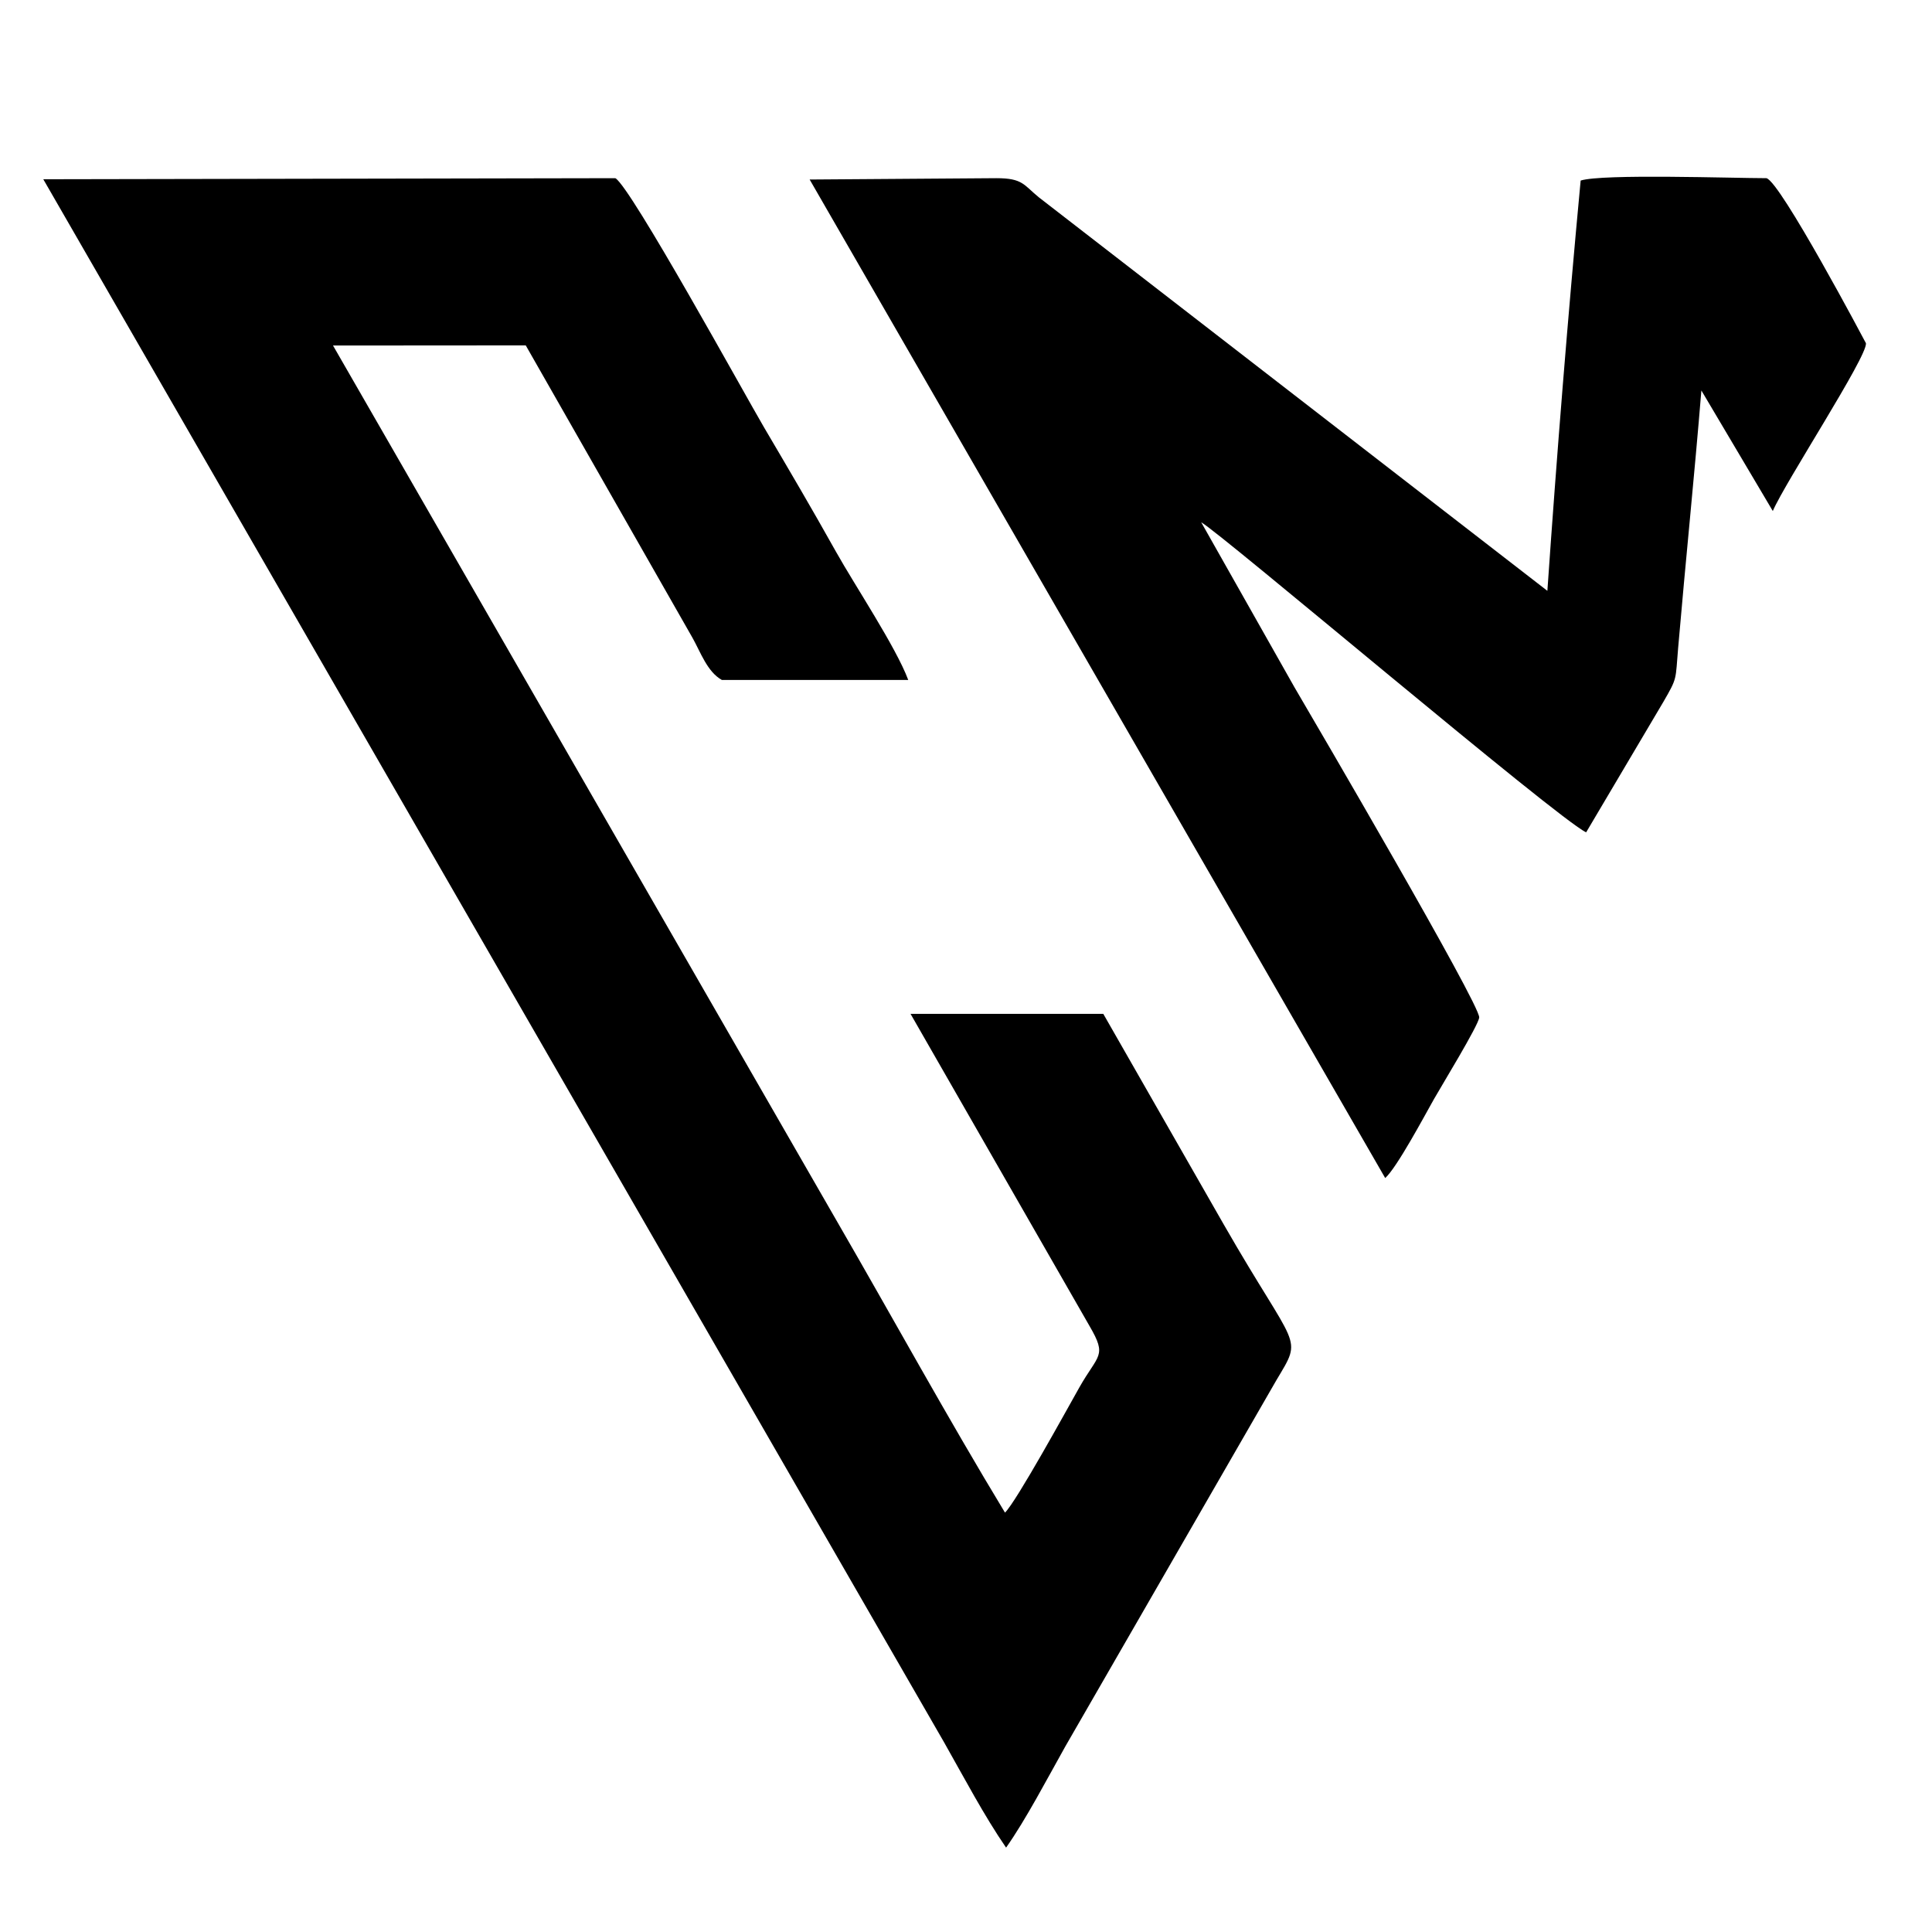
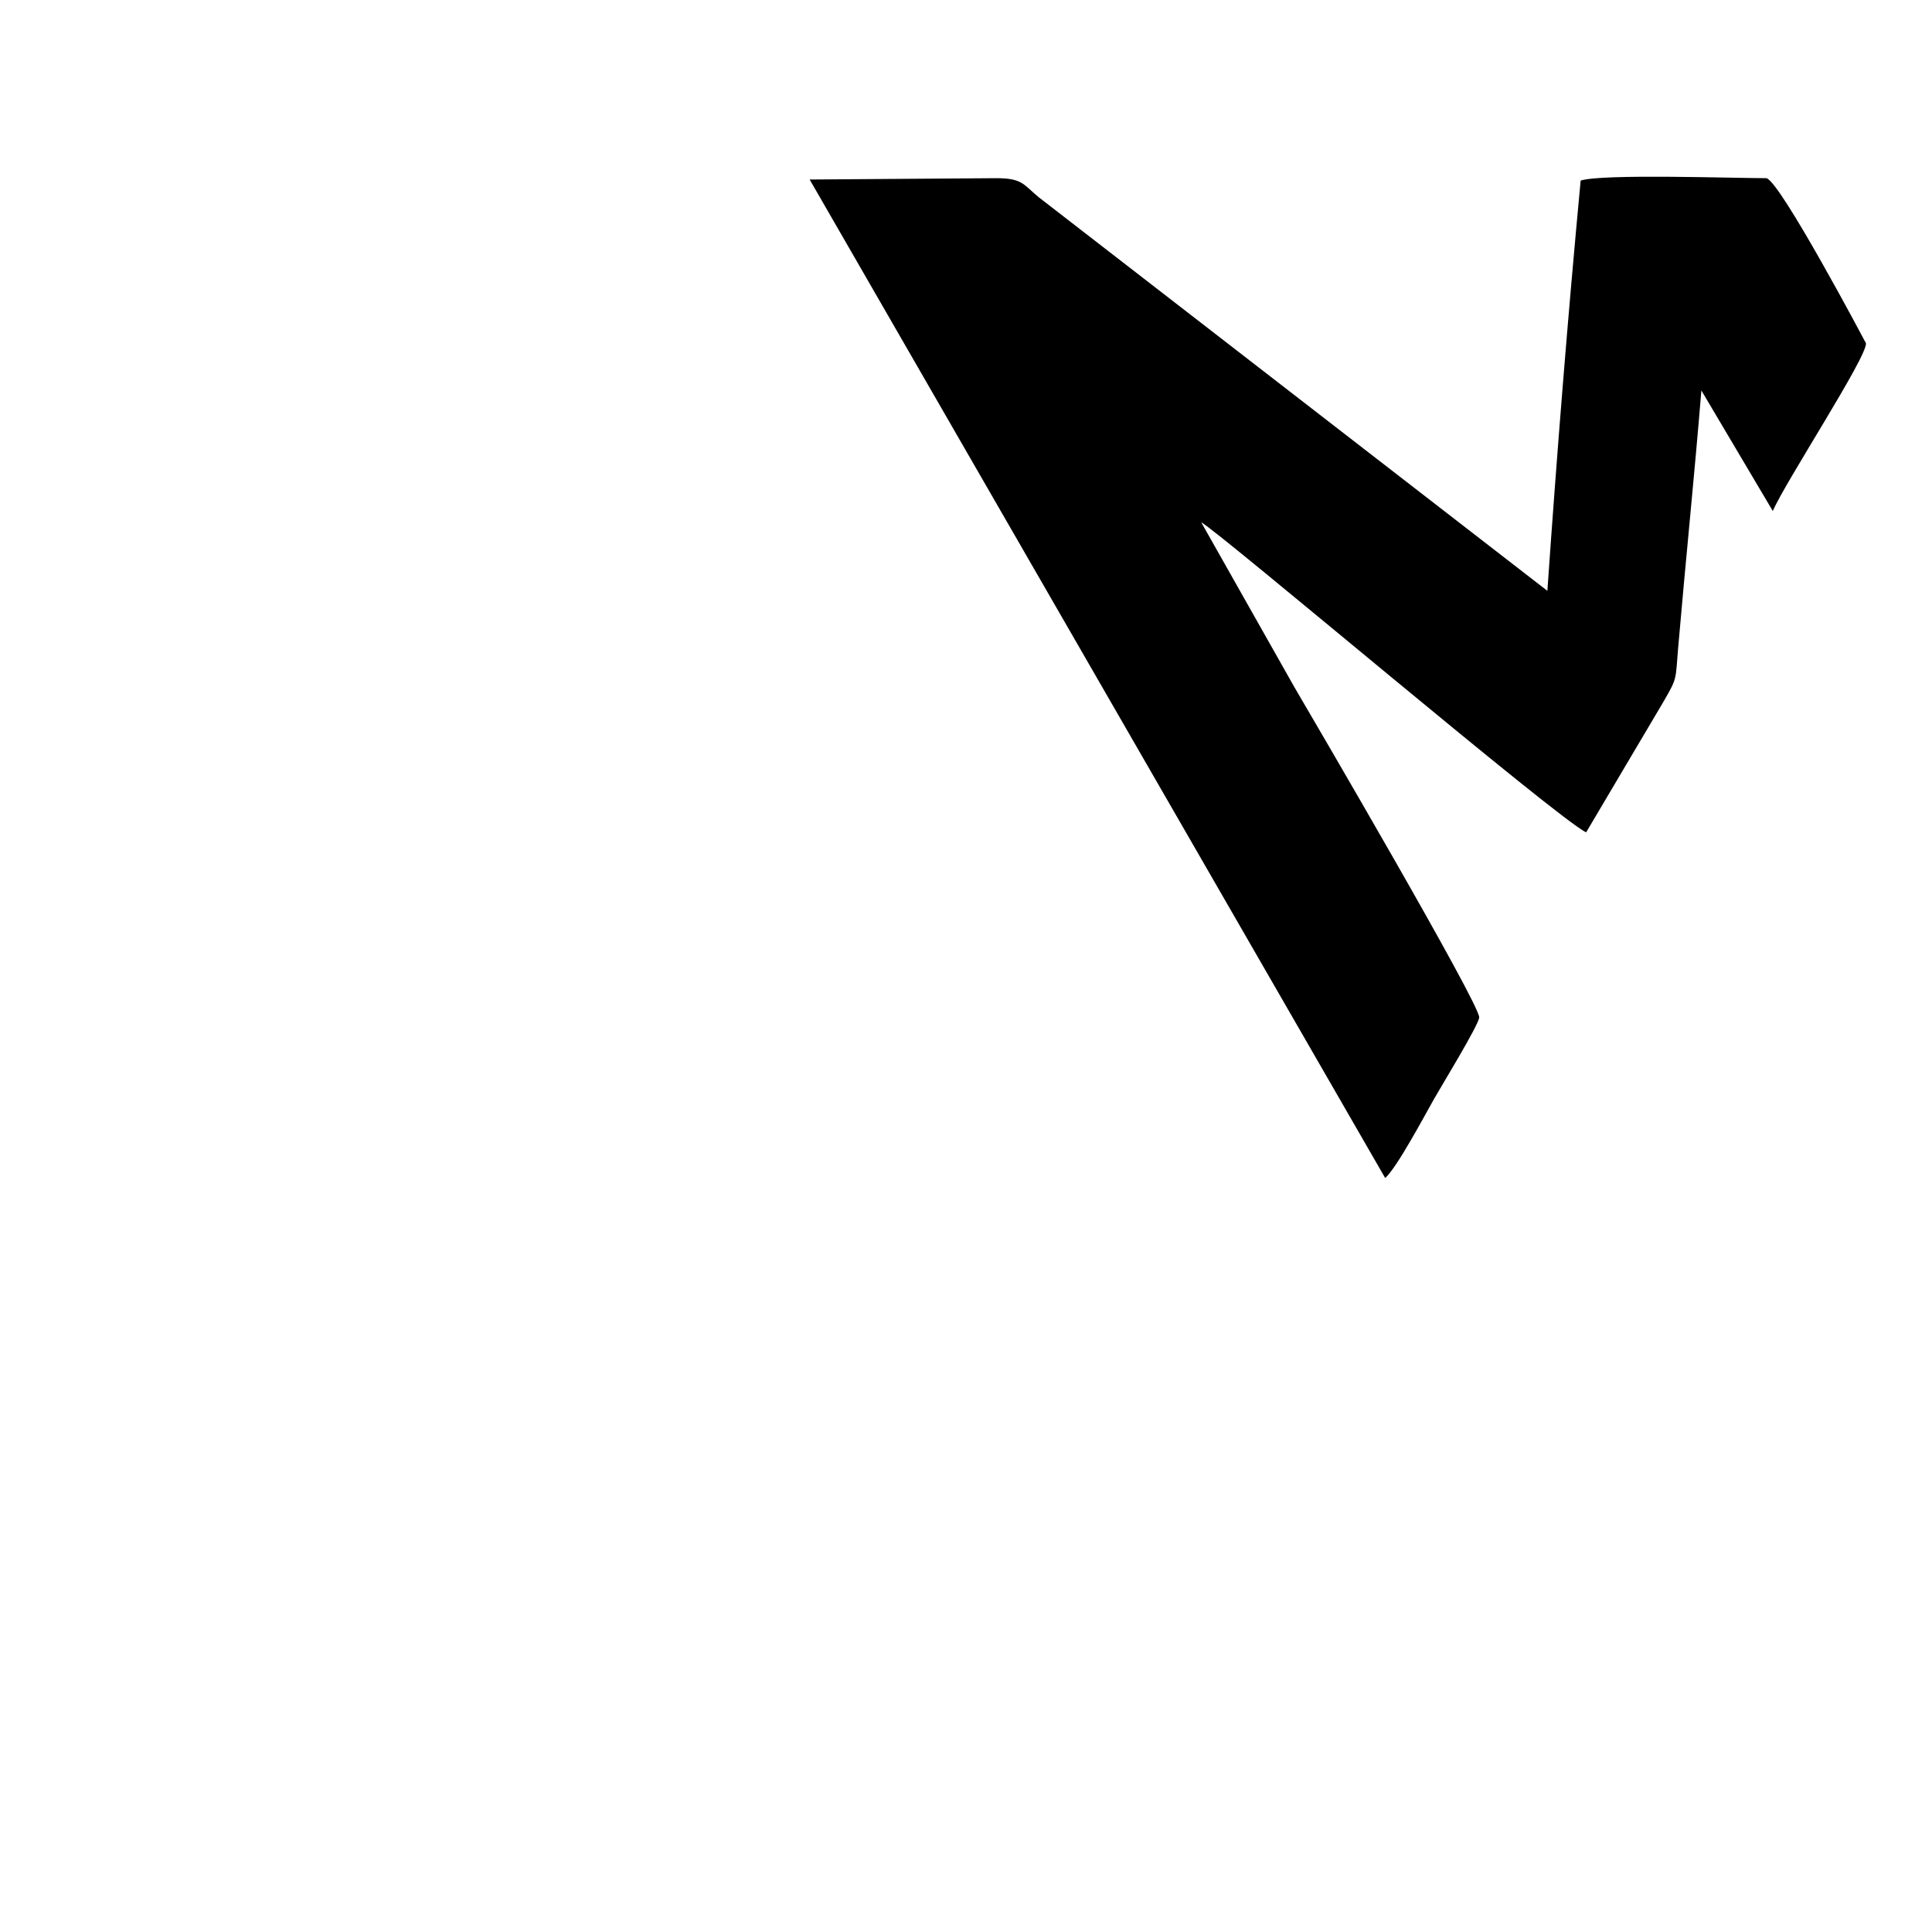
<svg xmlns="http://www.w3.org/2000/svg" xml:space="preserve" width="100mm" height="100mm" version="1.1" style="shape-rendering:geometricPrecision; text-rendering:geometricPrecision; image-rendering:optimizeQuality; fill-rule:evenodd; clip-rule:evenodd" viewBox="0 0 10000 10000">
  <defs>
    <style type="text/css"> .fil0 {fill:black} </style>
  </defs>
  <g id="Слой_x0020_1">
-     <path class="fil0" d="M5207.47 9563.29c102.21,-144.76 212.88,-356.89 306.64,-523.82l1092.97 -1896.47c139.62,-234.08 107.37,-142.04 -272.61,-804.57l-623.78 -1090.61 -997.81 -0.2 927.05 1616.73c92.12,158.13 44.18,144.2 -53.82,317.93 -63.95,113.38 -324.71,588.57 -384.26,647.02 -295.39,-487.44 -581.32,-1009.28 -868.05,-1504.9l-2610.12 -4536.03 997.57 -0.71 862.81 1513.09c42.09,74.61 76.72,176.68 152.3,218.69l964.68 0c-63.36,-169.97 -276.95,-490.28 -374.46,-664.55 -127.44,-227.76 -242.22,-422.44 -372.86,-644.48 -97.68,-166.03 -688.73,-1243.01 -768.6,-1288.16l-2961.05 5.52 4661.65 8088.96c105.71,186.62 208.8,382.56 321.75,546.56z" />
    <path class="fil0" d="M7169.78 6097.55c60.11,-53.32 202.62,-320.49 252.21,-408.28 36.96,-65.42 230.75,-382.04 234.36,-422.73 5.81,-65.41 -855.03,-1536.88 -956.89,-1710.41l-482 -852.77c94.79,50.38 1850.67,1540.37 1992.47,1604.71l399.64 -675.17c73.81,-127.48 62.04,-110.65 76.54,-279.98 38.25,-446.49 83.91,-886.79 120.19,-1331.82l369.68 623.87c63.6,-148.46 489.97,-799.92 482.17,-868.36 -0.03,-0.24 -444.14,-839.68 -515.34,-854.36 -172.95,0 -849.39,-23.41 -961.39,12.32 -67.19,715.56 -122.94,1413.45 -172.24,2123.59l-2632.96 -2037.45c-78.26,-64.24 -82.72,-98.46 -219.34,-98.46l-966.14 6.93 2979.04 5168.37z" />
  </g>
</svg>